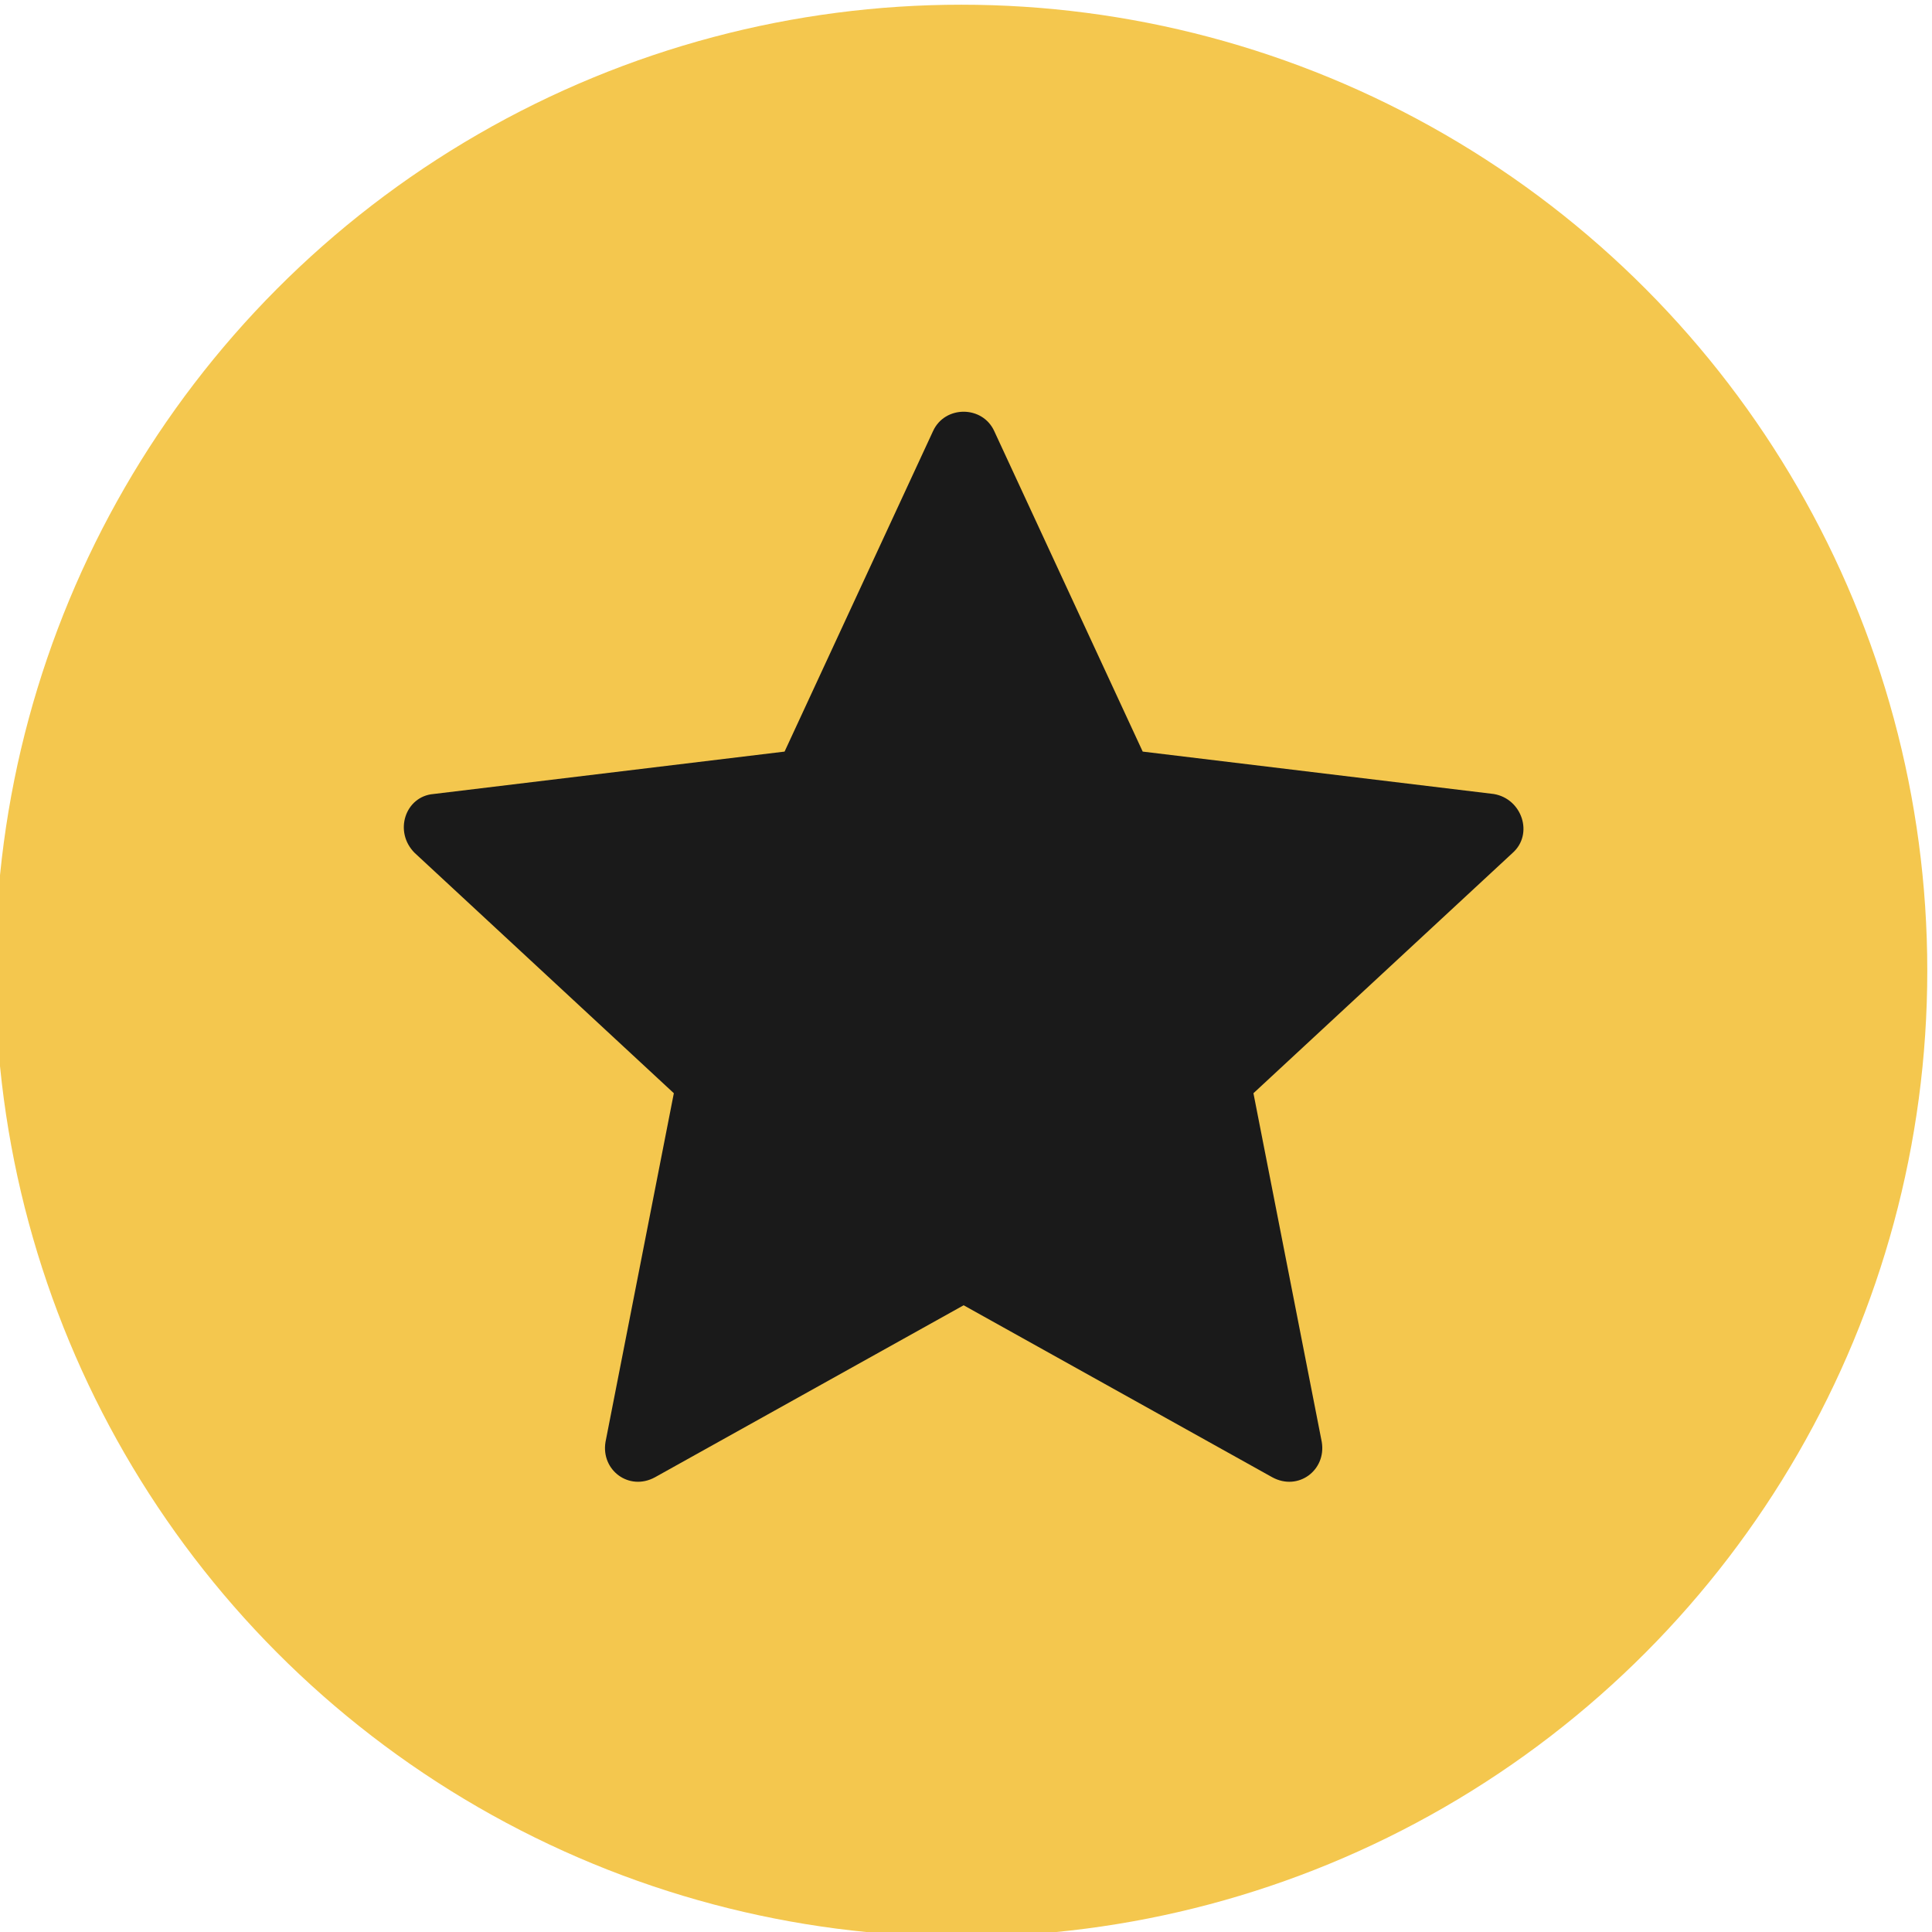
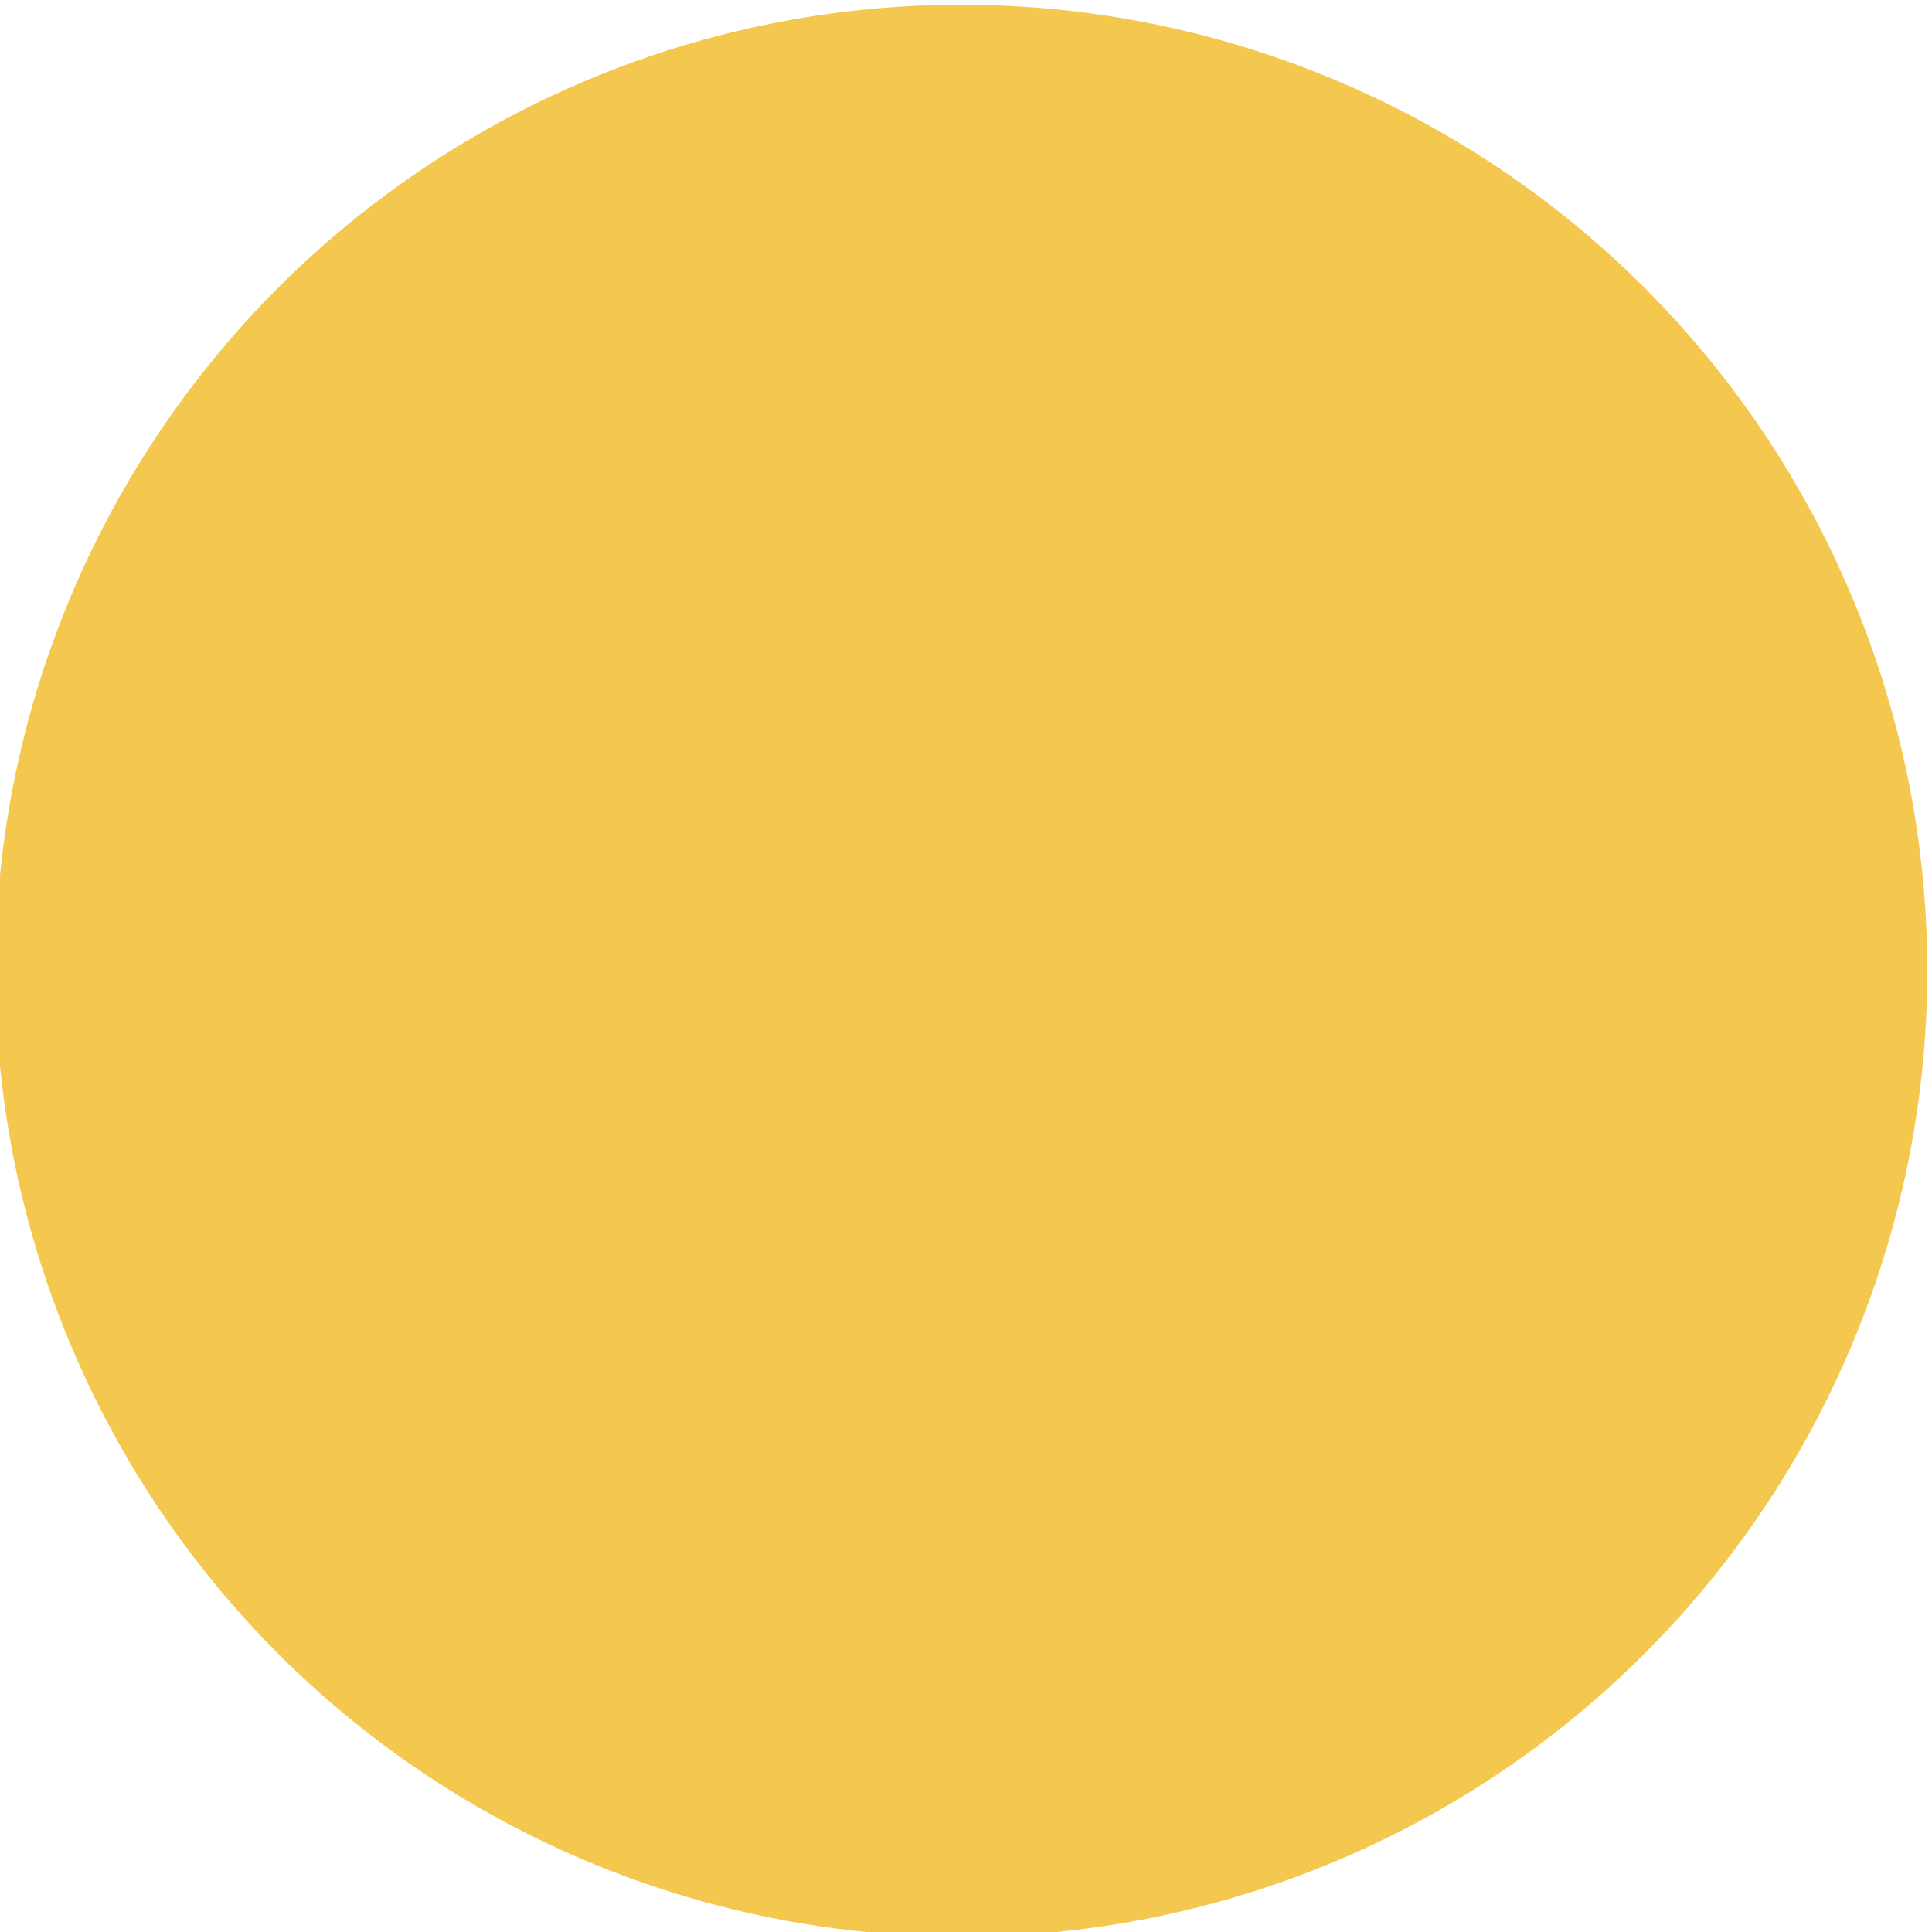
<svg xmlns="http://www.w3.org/2000/svg" id="Layer_1" width="82" height="82" viewBox="0 0 82 82">
  <defs>
    <style>      .st0 {        fill: #f4c74e;      }      .st1 {        fill: #1a1a1a;      }    </style>
  </defs>
  <circle class="st0" cx="40.8" cy="41.2" r="41" />
-   <path class="st1" d="M63.4,33.7l-14.9-1.8-6.3-13.6c-.5-1.1-2.1-1.1-2.6,0l-6.3,13.6-14.9,1.8c-1.2.1-1.7,1.6-.8,2.5l11,10.2-2.9,14.8c-.2,1.2,1,2.1,2.1,1.5l13.1-7.3,13.1,7.3c1.1.6,2.3-.3,2.1-1.5l-2.9-14.8,11-10.2c.9-.8.4-2.3-.8-2.5Z" />
</svg>